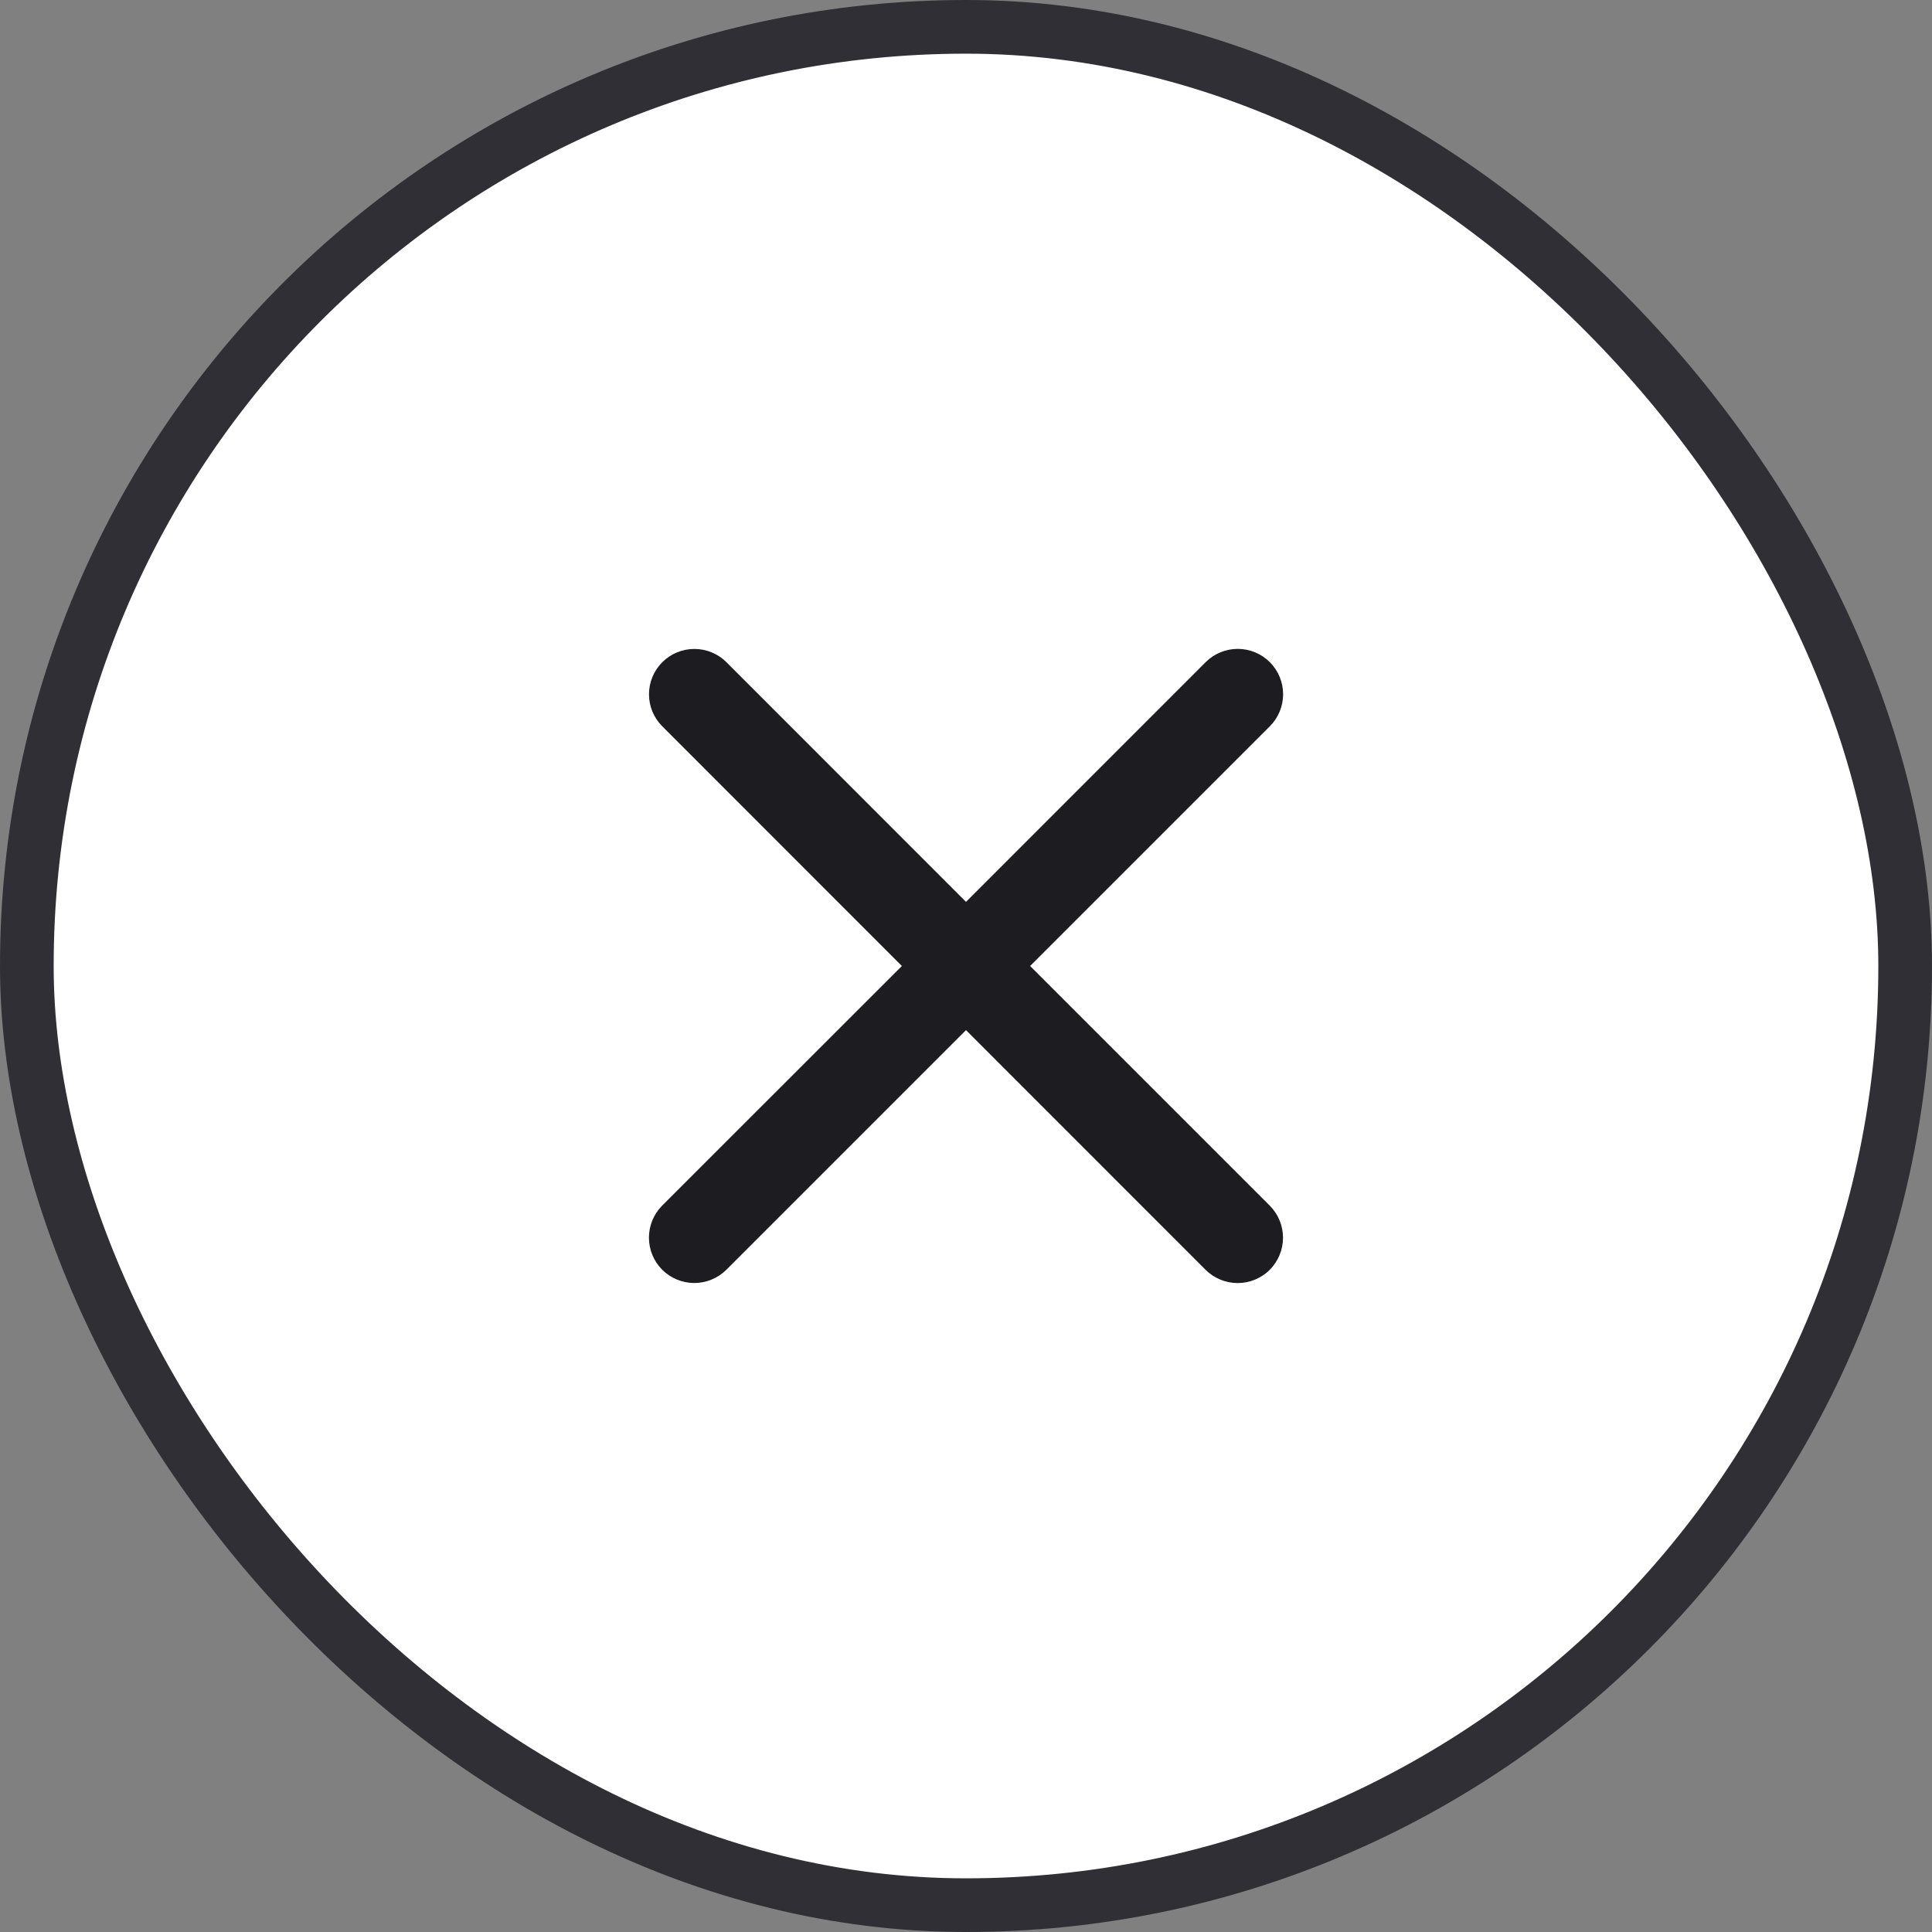
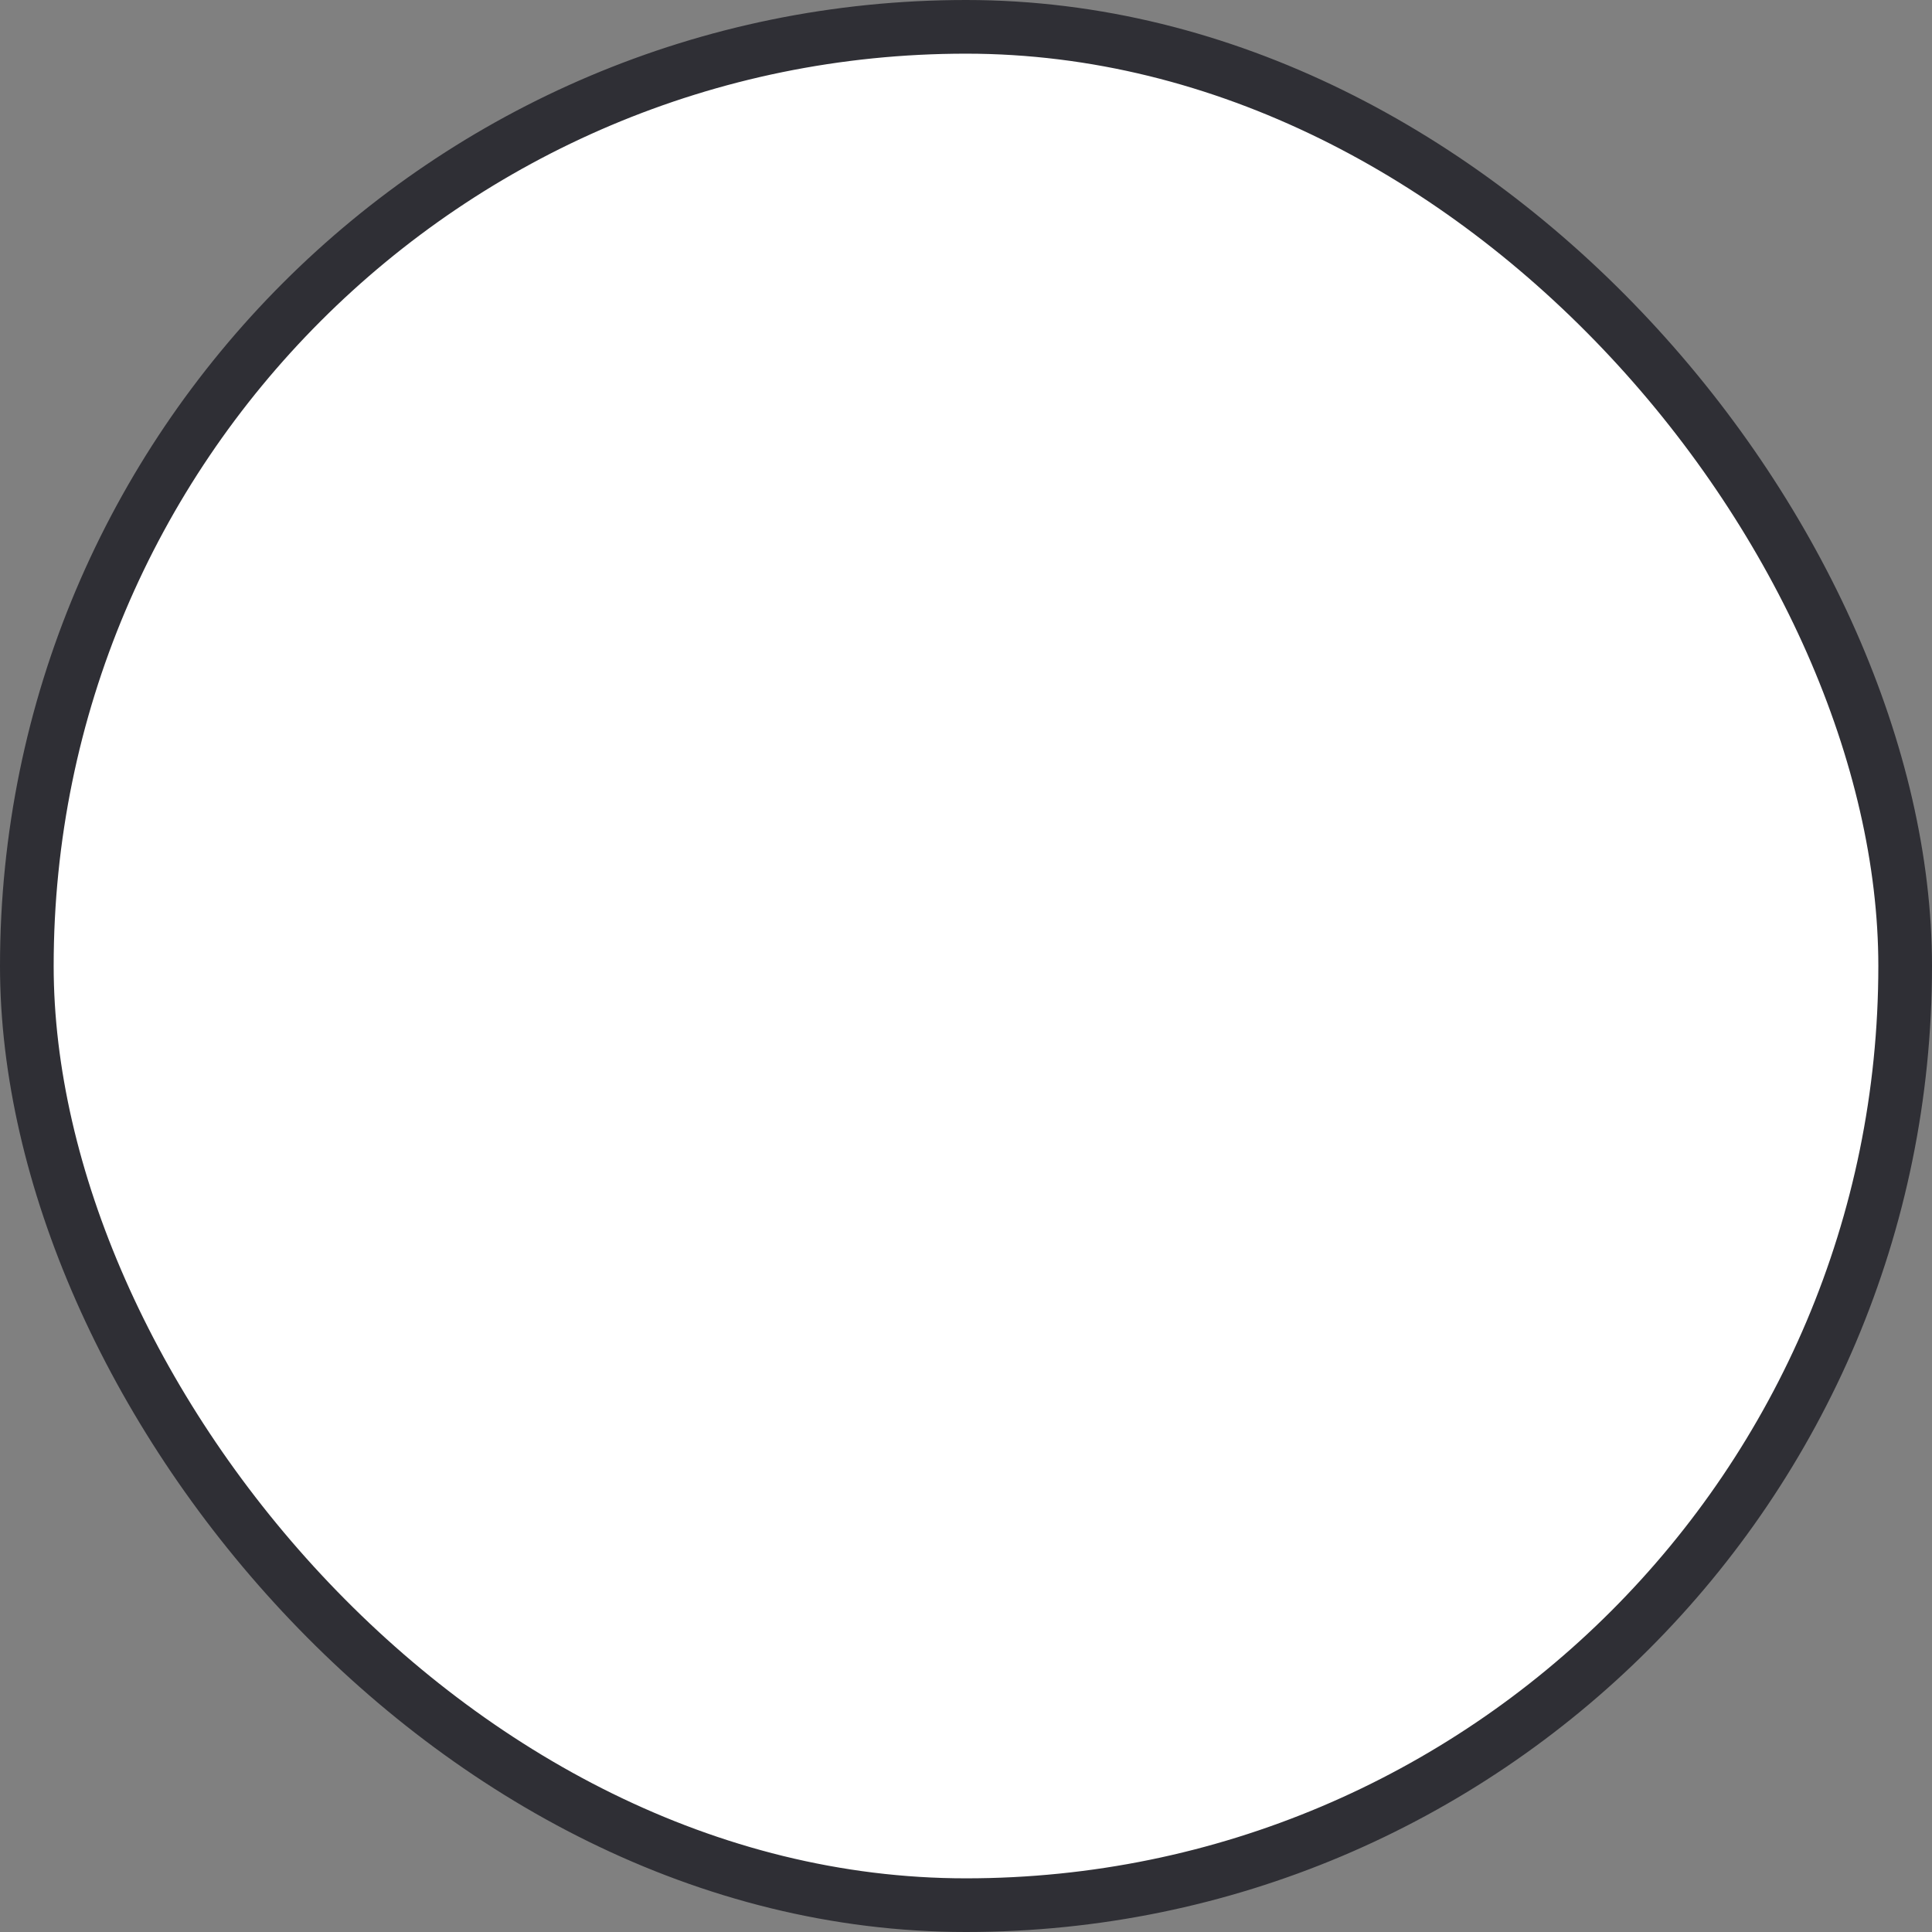
<svg xmlns="http://www.w3.org/2000/svg" width="36" height="36" viewBox="0 0 36 36" fill="none">
  <rect x="0" y="0" width="36" height="36" fill="#808080" stroke="none" />
  <rect x="0.5" y="0.5" width="35" height="35" rx="17.5" fill="white" />
  <rect x="0.5" y="0.5" width="35" height="35" rx="17.5" stroke="#2F2F35" />
-   <path d="M23.66 22.465C23.818 22.624 23.907 22.839 23.907 23.063C23.907 23.287 23.818 23.502 23.66 23.661C23.501 23.819 23.286 23.908 23.062 23.908C22.838 23.908 22.623 23.819 22.464 23.661L18 19.195L13.535 23.66C13.376 23.818 13.161 23.907 12.937 23.907C12.713 23.907 12.498 23.818 12.339 23.66C12.181 23.501 12.092 23.286 12.092 23.062C12.092 22.838 12.181 22.623 12.339 22.464L16.805 18L12.341 13.534C12.182 13.376 12.093 13.161 12.093 12.937C12.093 12.713 12.182 12.498 12.341 12.339C12.499 12.181 12.714 12.092 12.938 12.092C13.163 12.092 13.378 12.181 13.536 12.339L18 16.805L22.466 12.338C22.624 12.18 22.839 12.091 23.063 12.091C23.288 12.091 23.503 12.18 23.661 12.338C23.82 12.497 23.909 12.712 23.909 12.936C23.909 13.16 23.82 13.375 23.661 13.534L19.195 18L23.66 22.465Z" fill="#1D1D21" />
</svg>